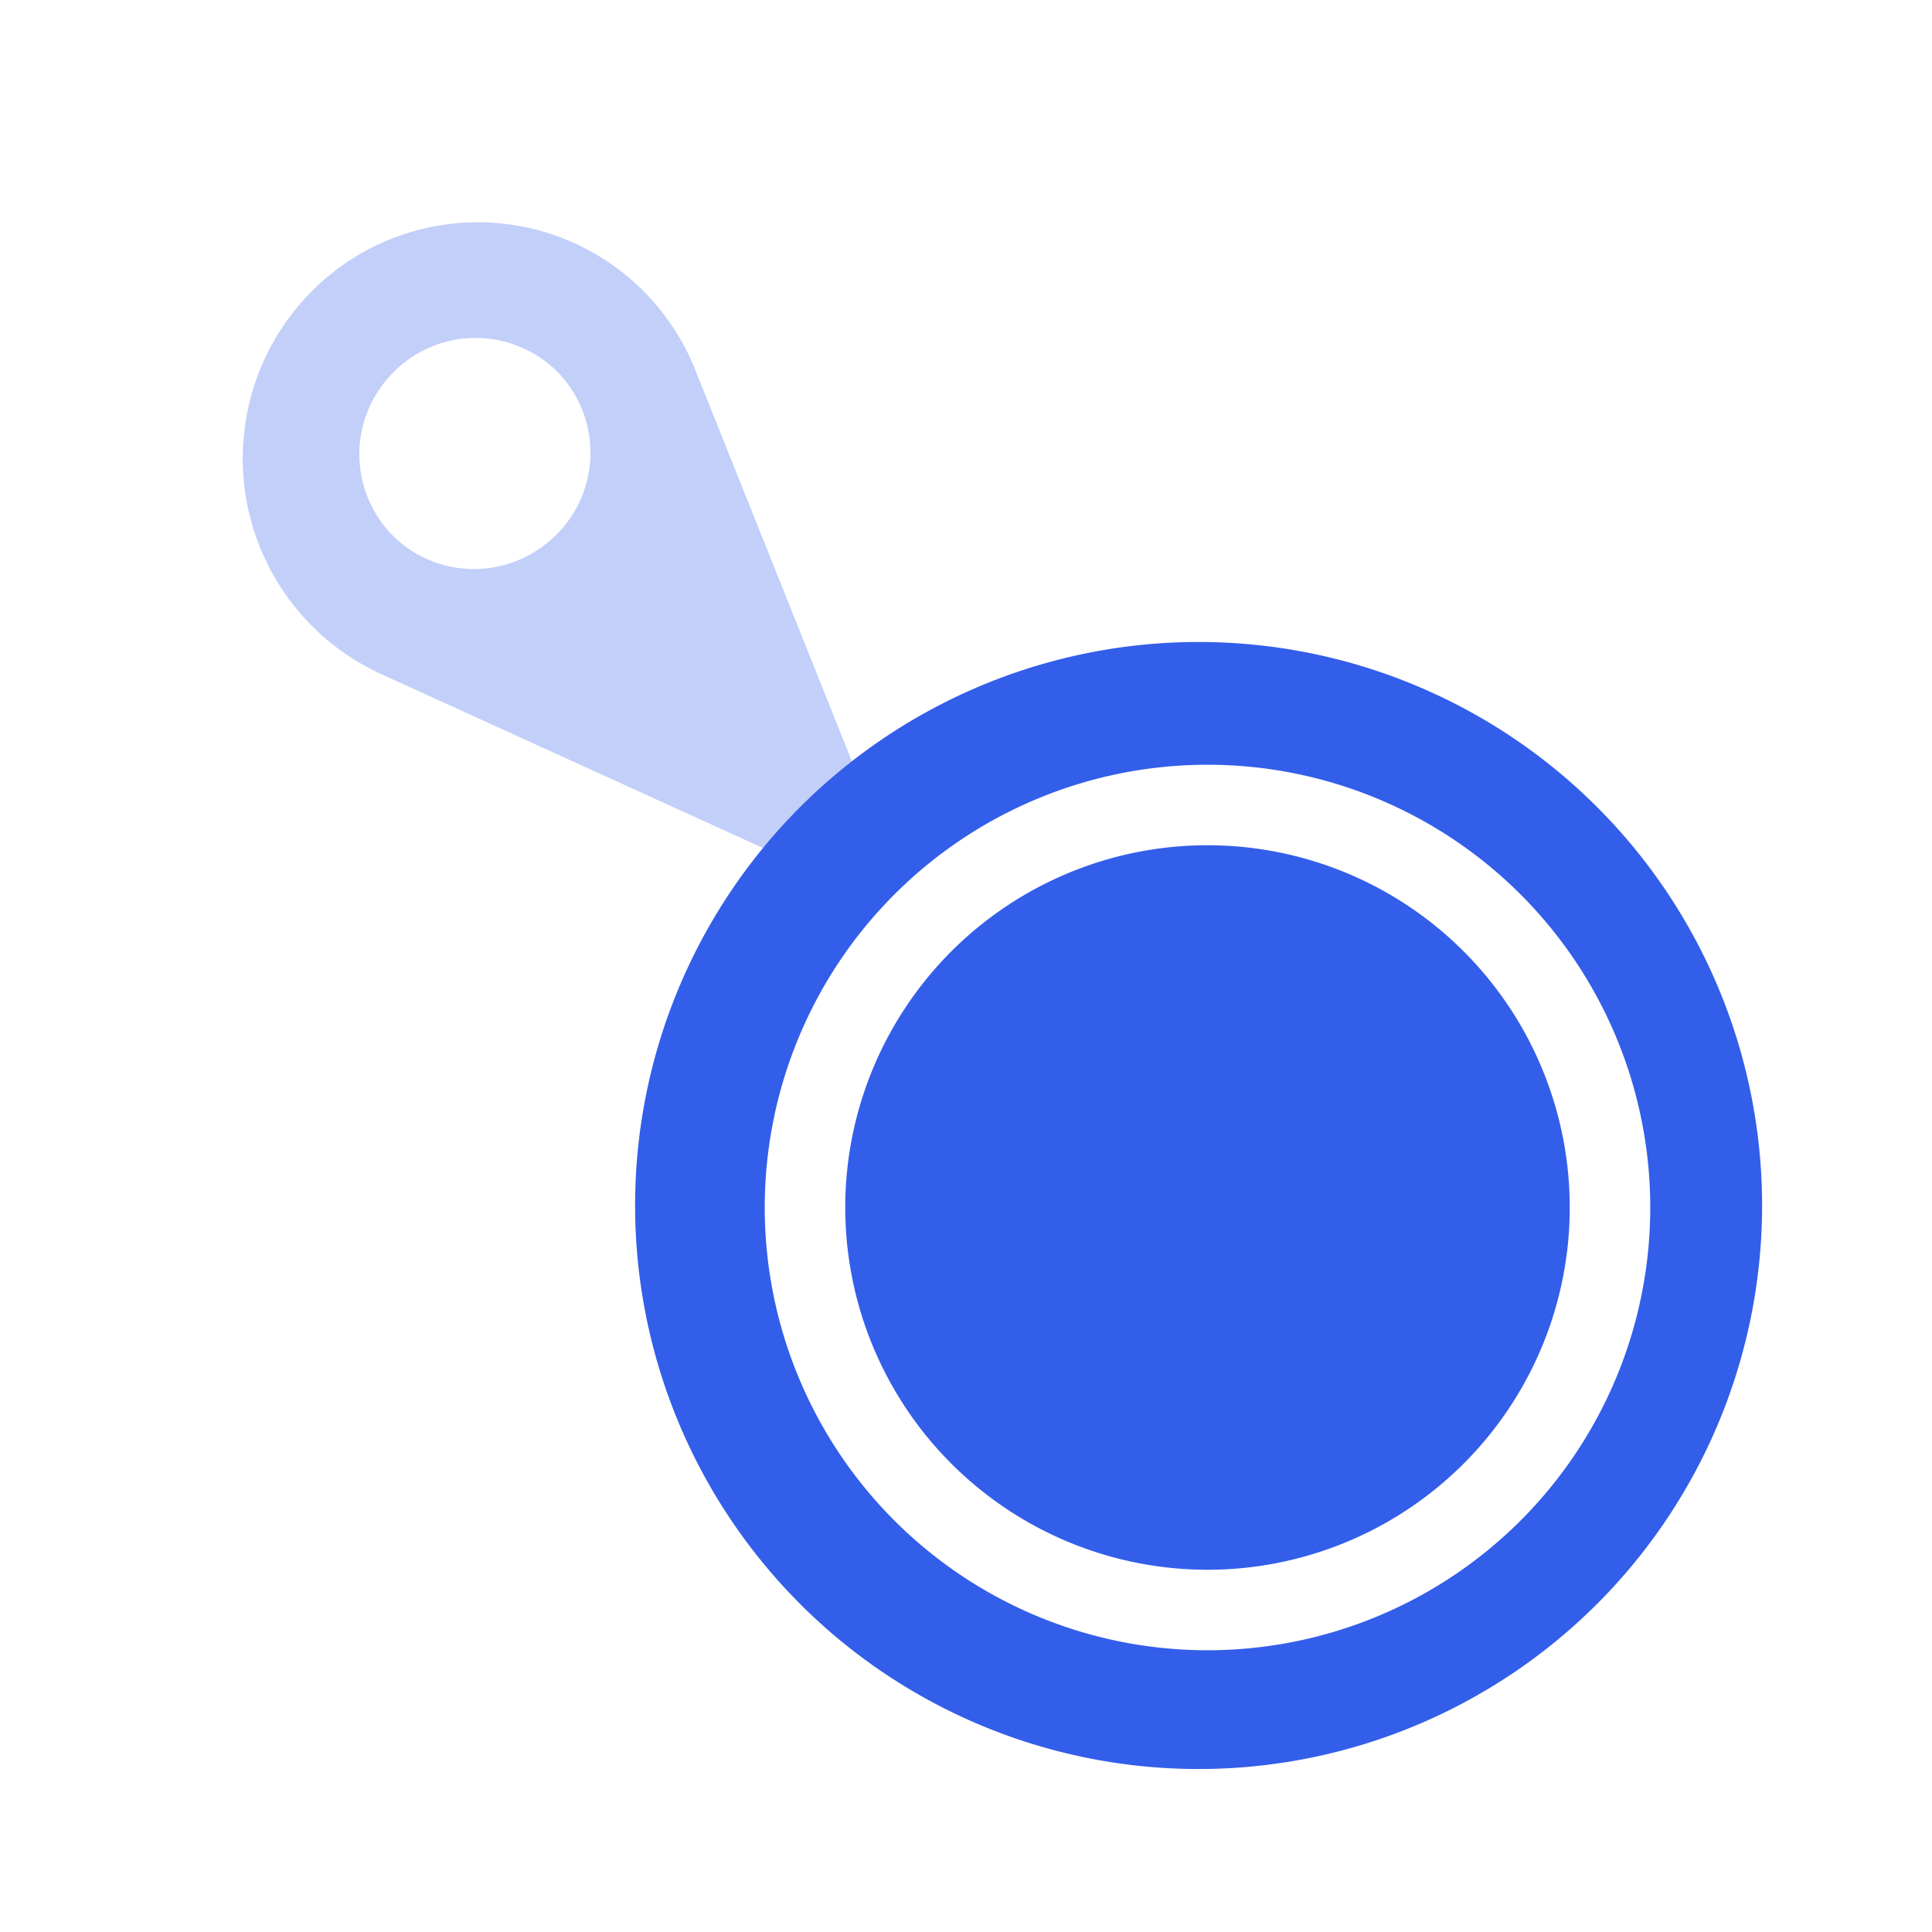
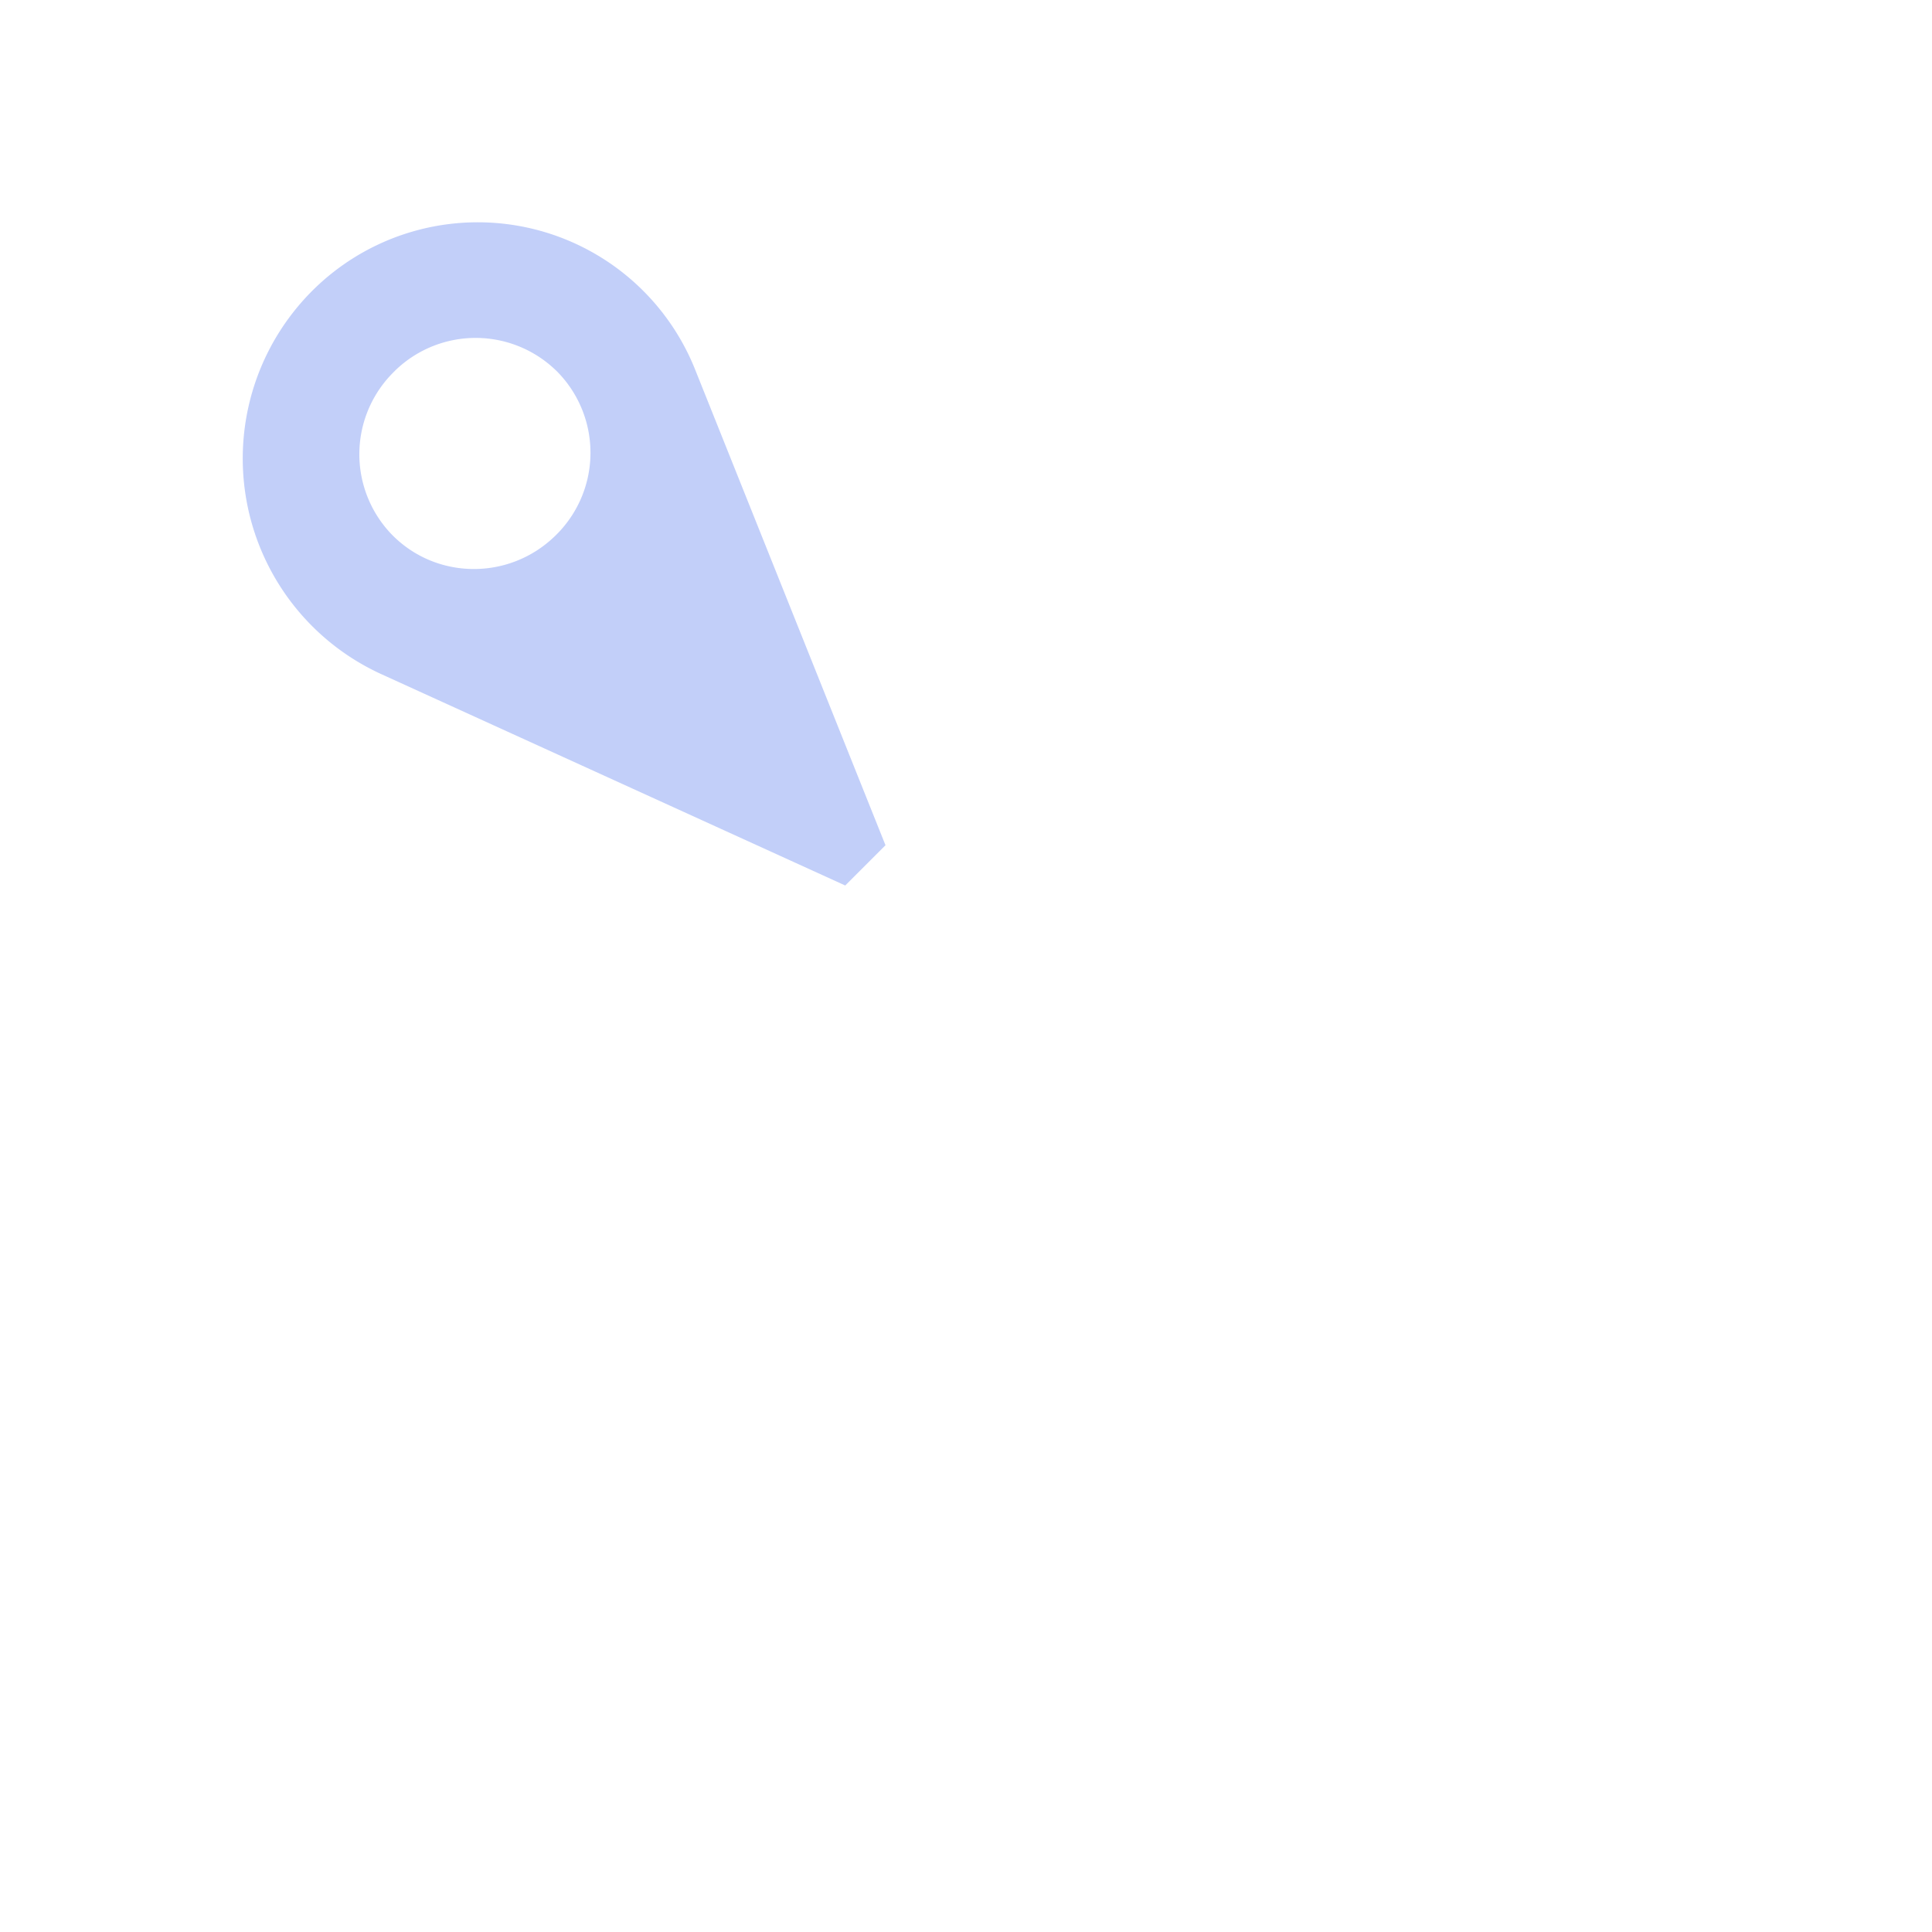
<svg xmlns="http://www.w3.org/2000/svg" width="24" height="24" viewBox="0 0 24 24">
  <g fill="none" fill-rule="evenodd">
-     <path d="M0 0h24v24H0z" />
+     <path d="M0 0h24v24z" />
    <path d="M11 10.5l-.5.5-5.76-2.624a2.945 2.945 0 01-.826-4.798 2.908 2.908 0 014.72 1.01L11 10.5zM4.907 4.606a1.435 1.435 0 00-.045 2.029c.548.567 1.457.58 2.03.026a1.435 1.435 0 00.044-2.03 1.435 1.435 0 00-2.03-.025z" fill="#335EEA" opacity=".3" />
-     <path d="M9.94 19.925a7 7 0 119.899-9.9 7 7 0 01-9.9 9.9zM15 20.5a5.5 5.5 0 100-11 5.5 5.5 0 000 11zm0-1a4.5 4.5 0 110-9 4.5 4.5 0 010 9z" fill="#335EEA" />
  </g>
</svg>